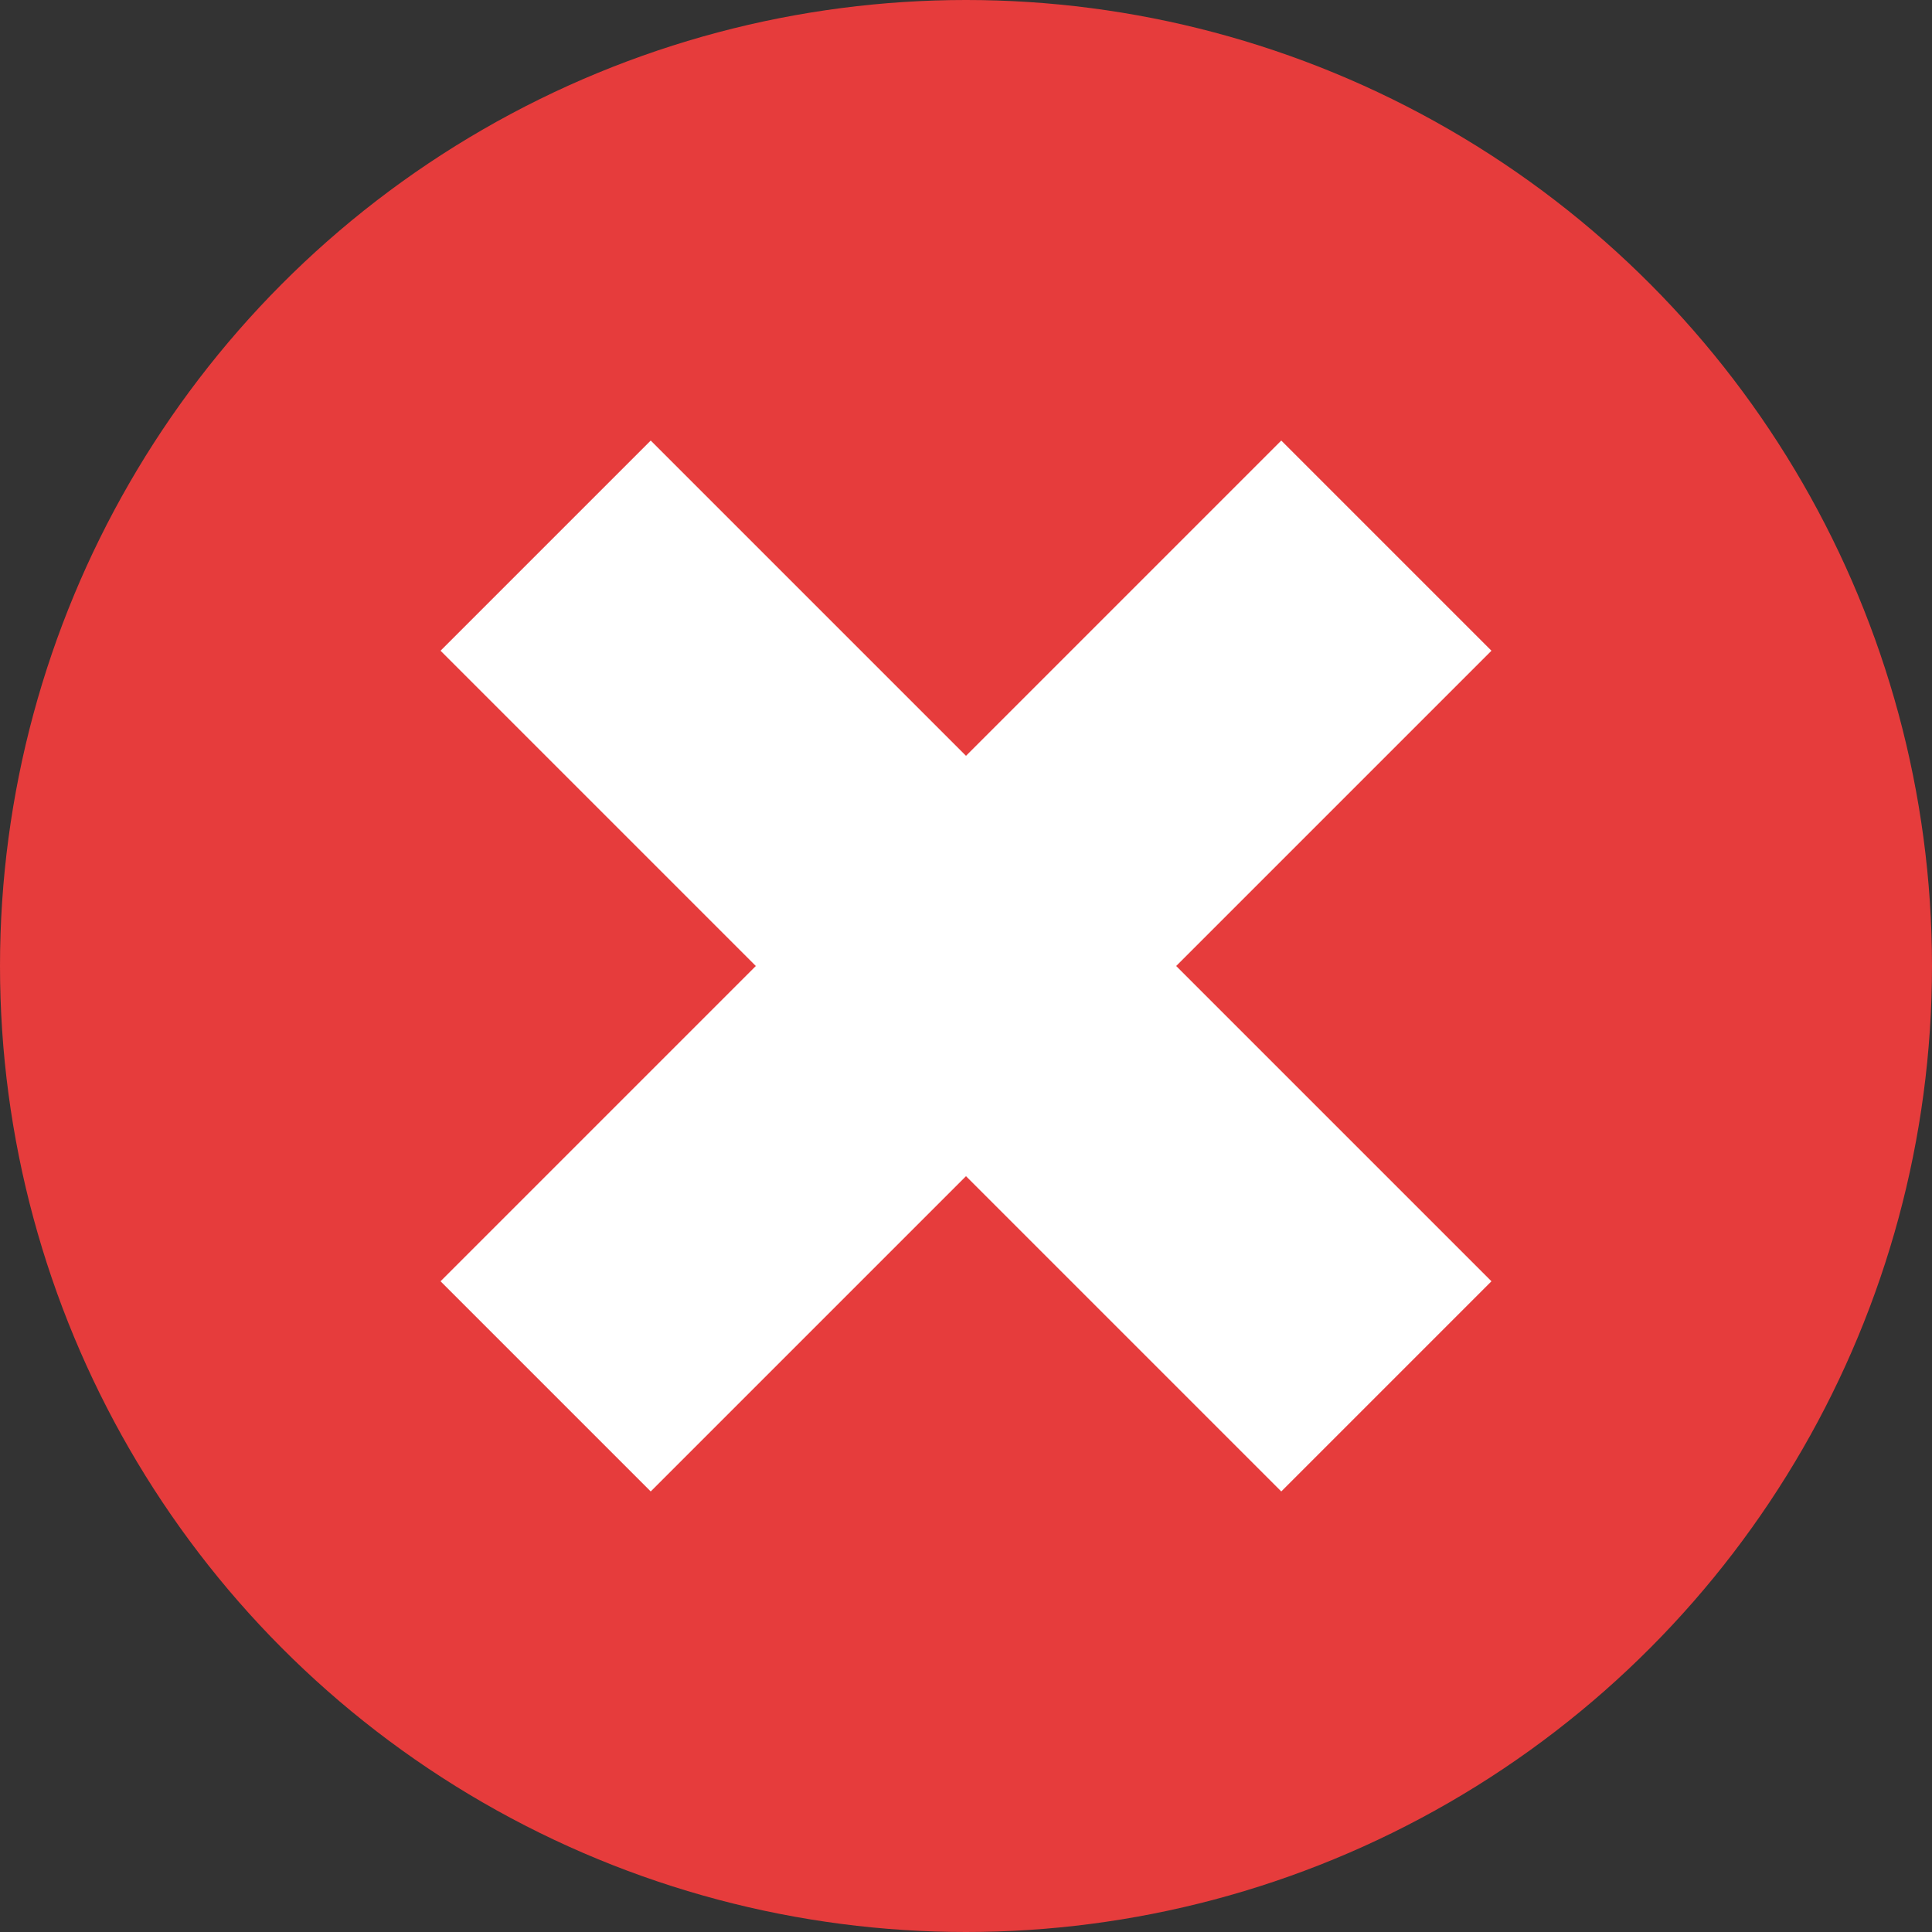
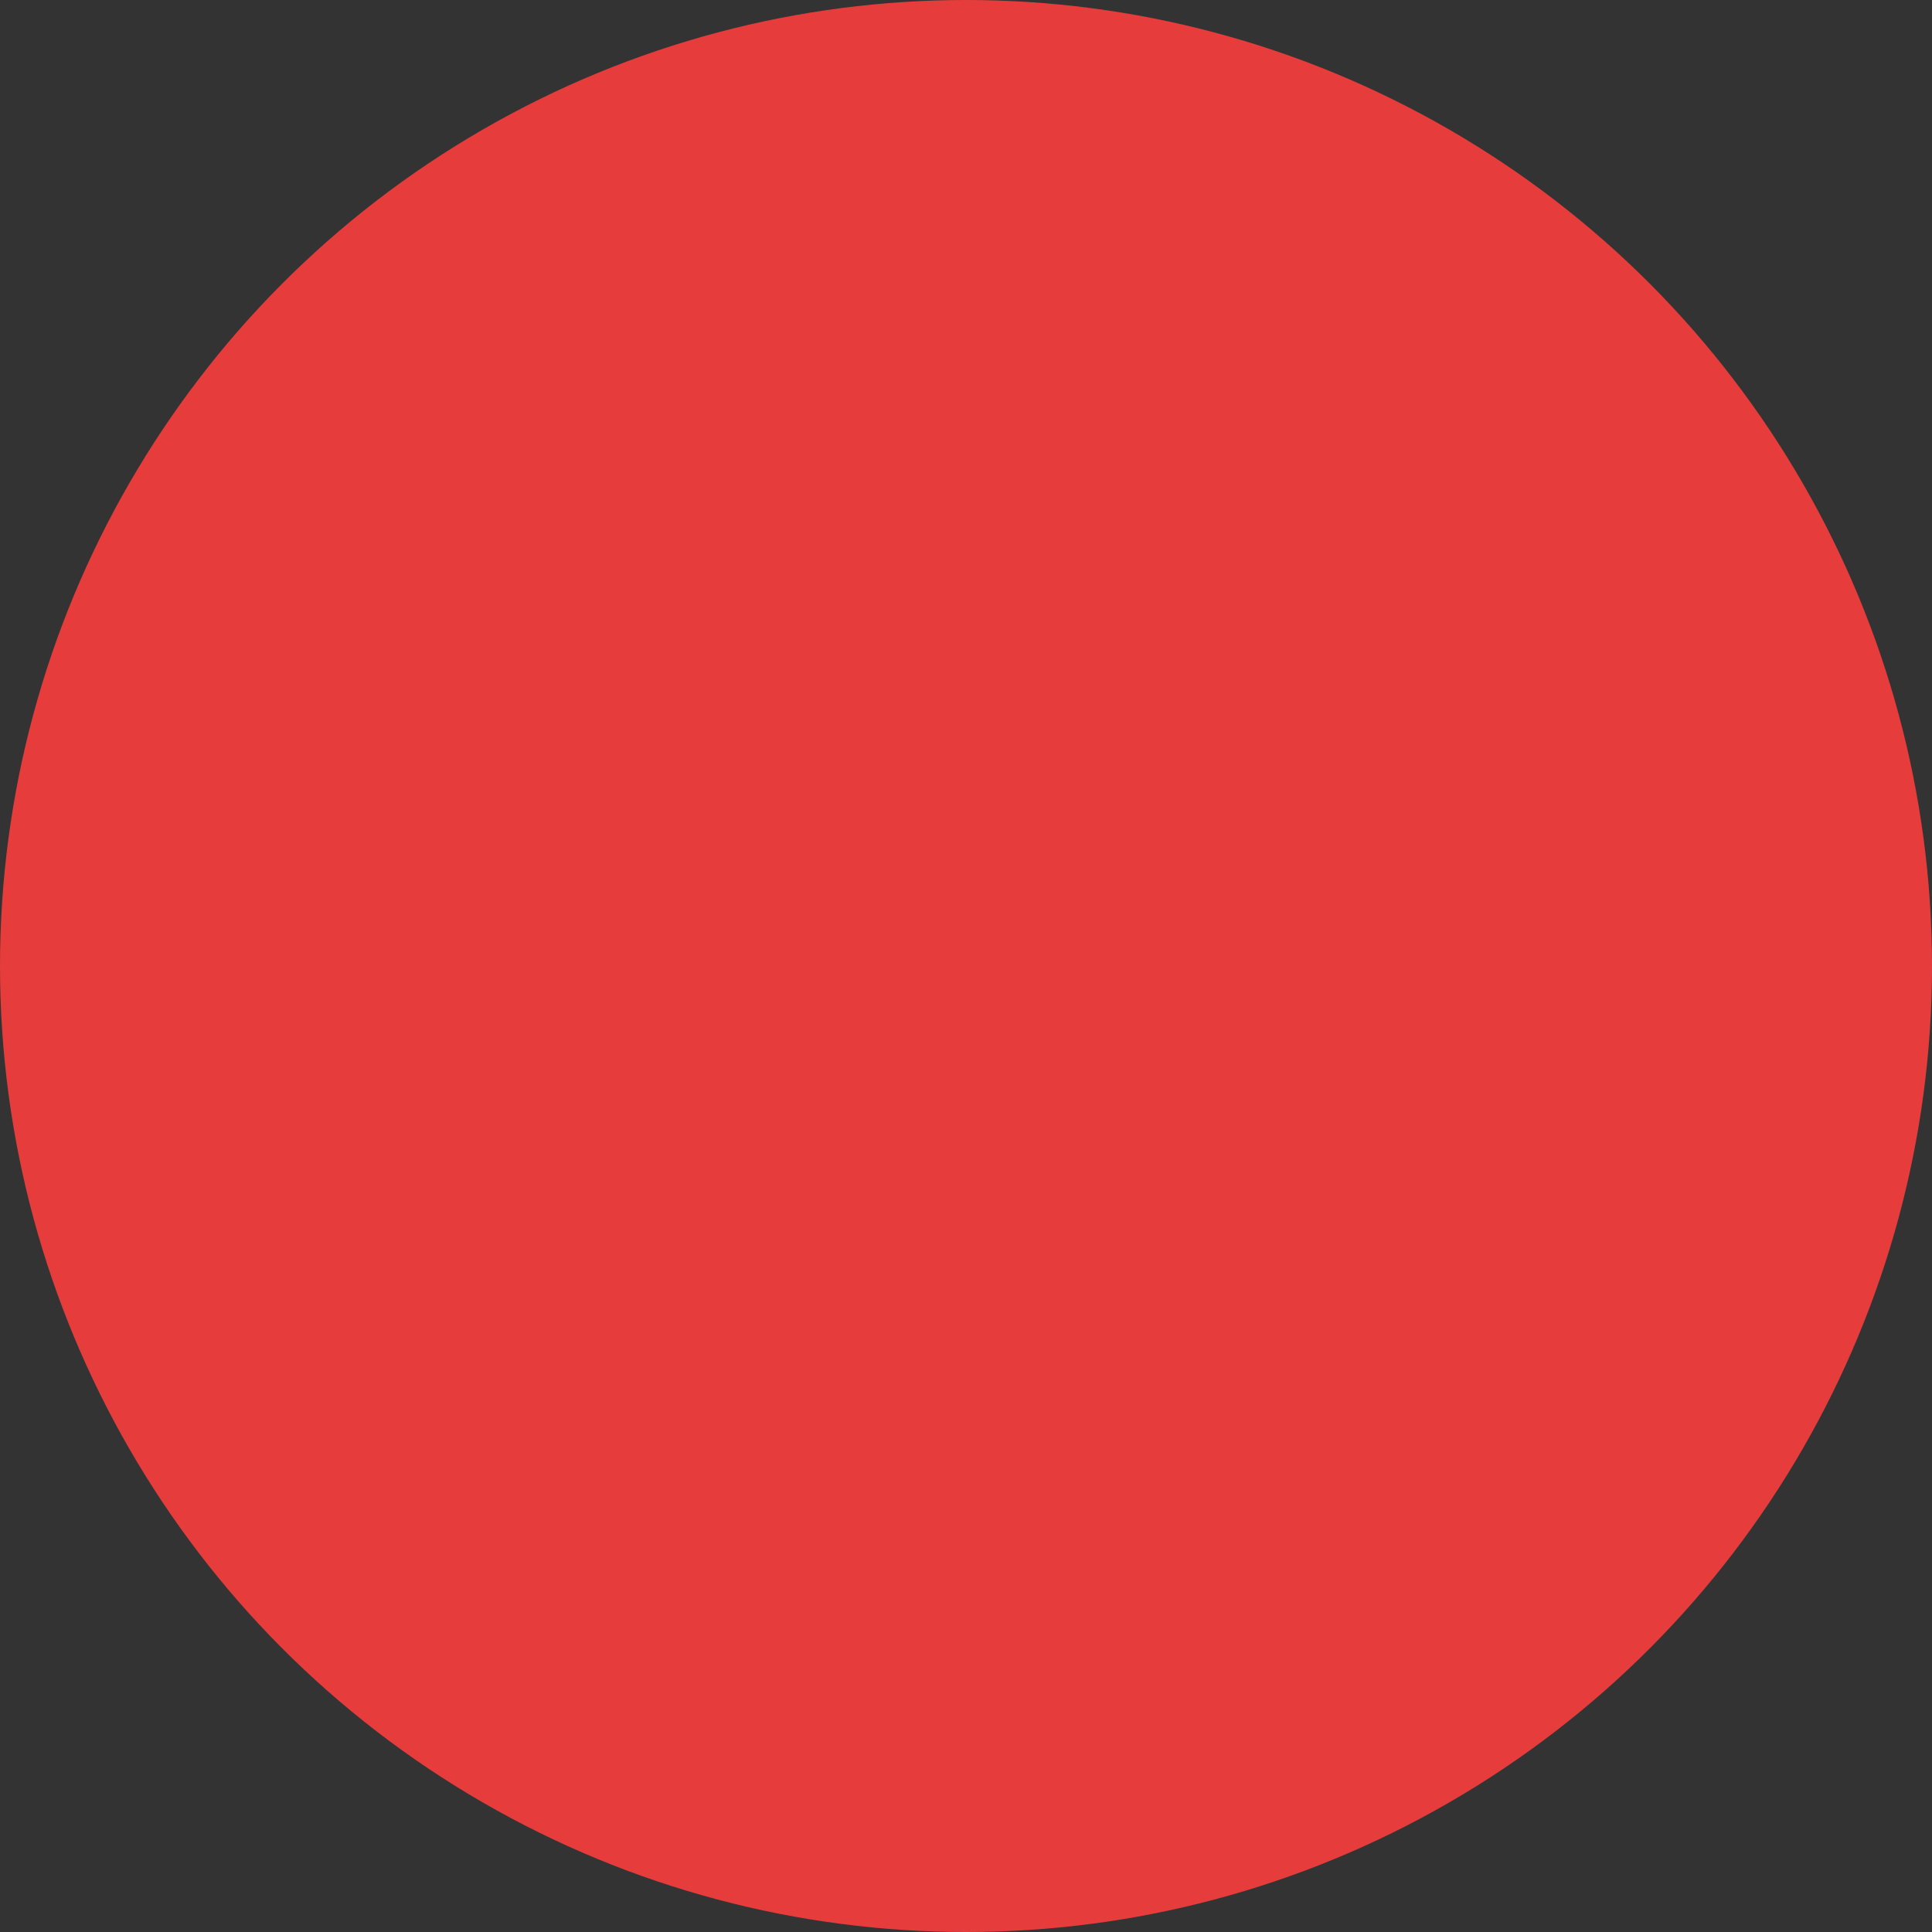
<svg xmlns="http://www.w3.org/2000/svg" width="26" height="26" viewBox="0 0 26 26">
  <rect x="0" y="0" width="26" height="26" fill="#333333" stroke="none" />
  <g fill="none" fill-rule="evenodd">
    <circle cx="13" cy="13" r="13" fill="#E63C3C" fill-rule="nonzero" />
    <g stroke="#FFF" stroke-width="4">
-       <path d="M.843.843l11.314 11.314M12.157.843L.843 12.157" transform="translate(6.5 6.5)" />
-     </g>
+       </g>
  </g>
</svg>